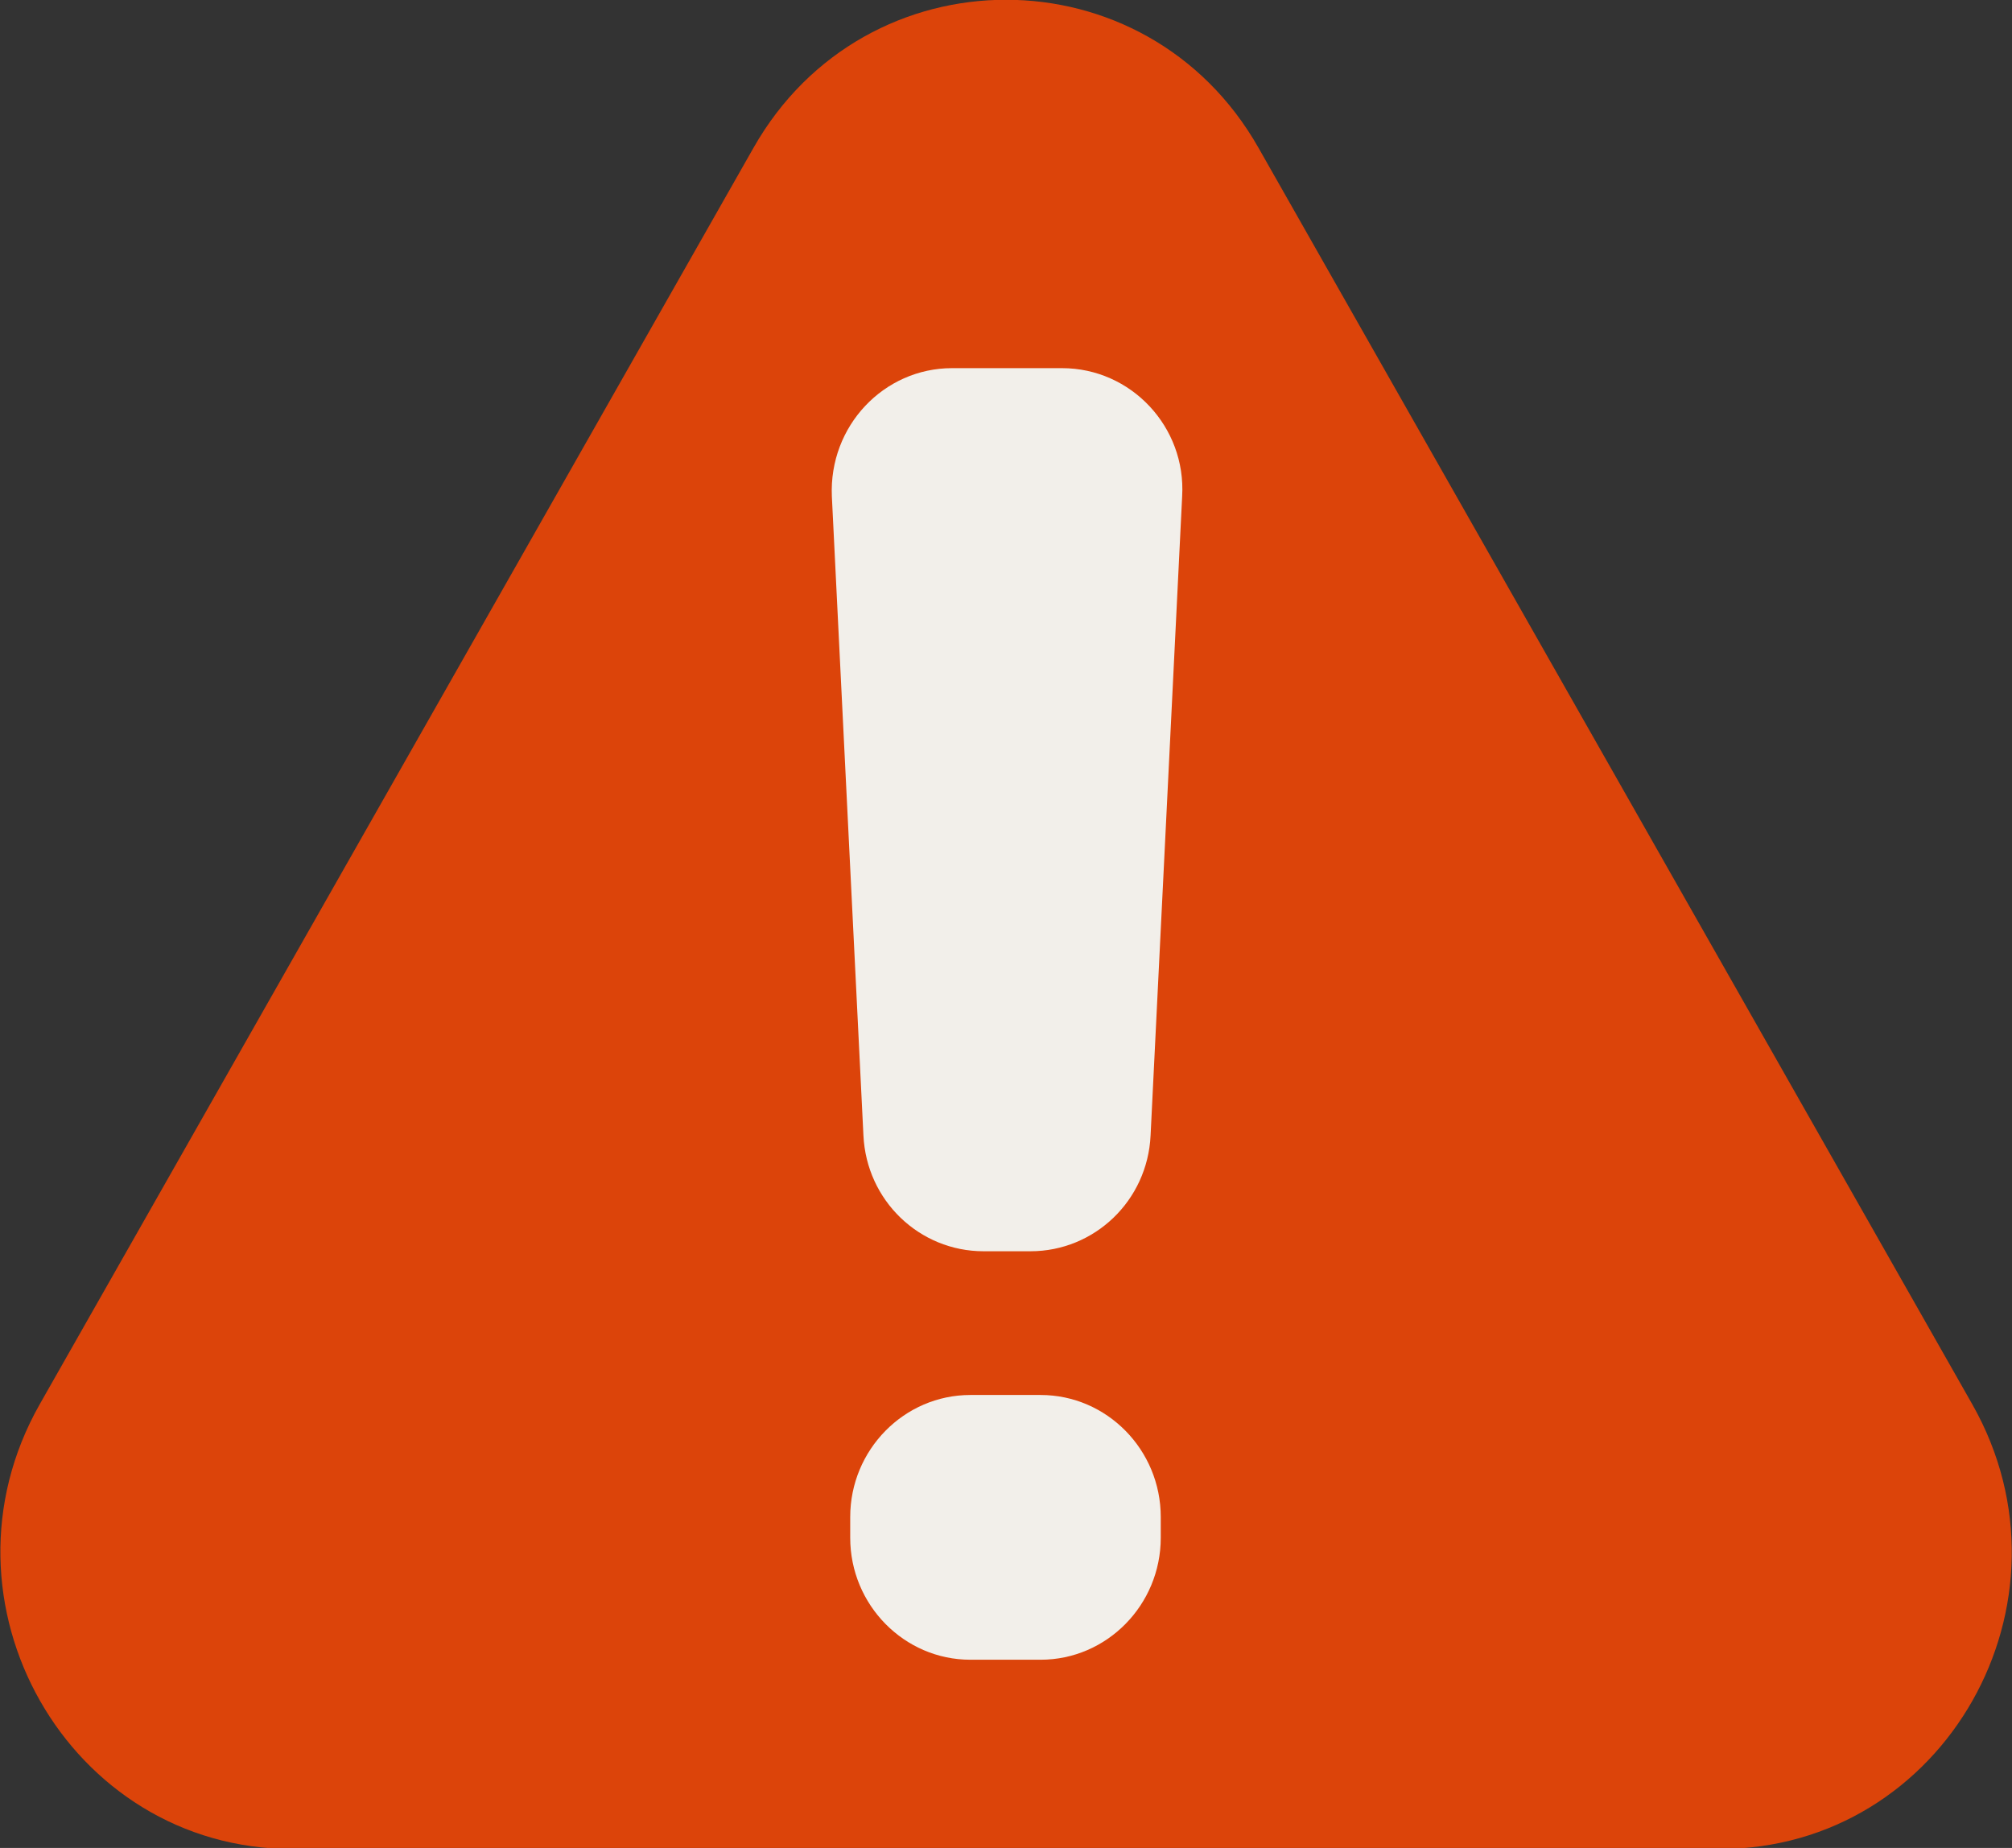
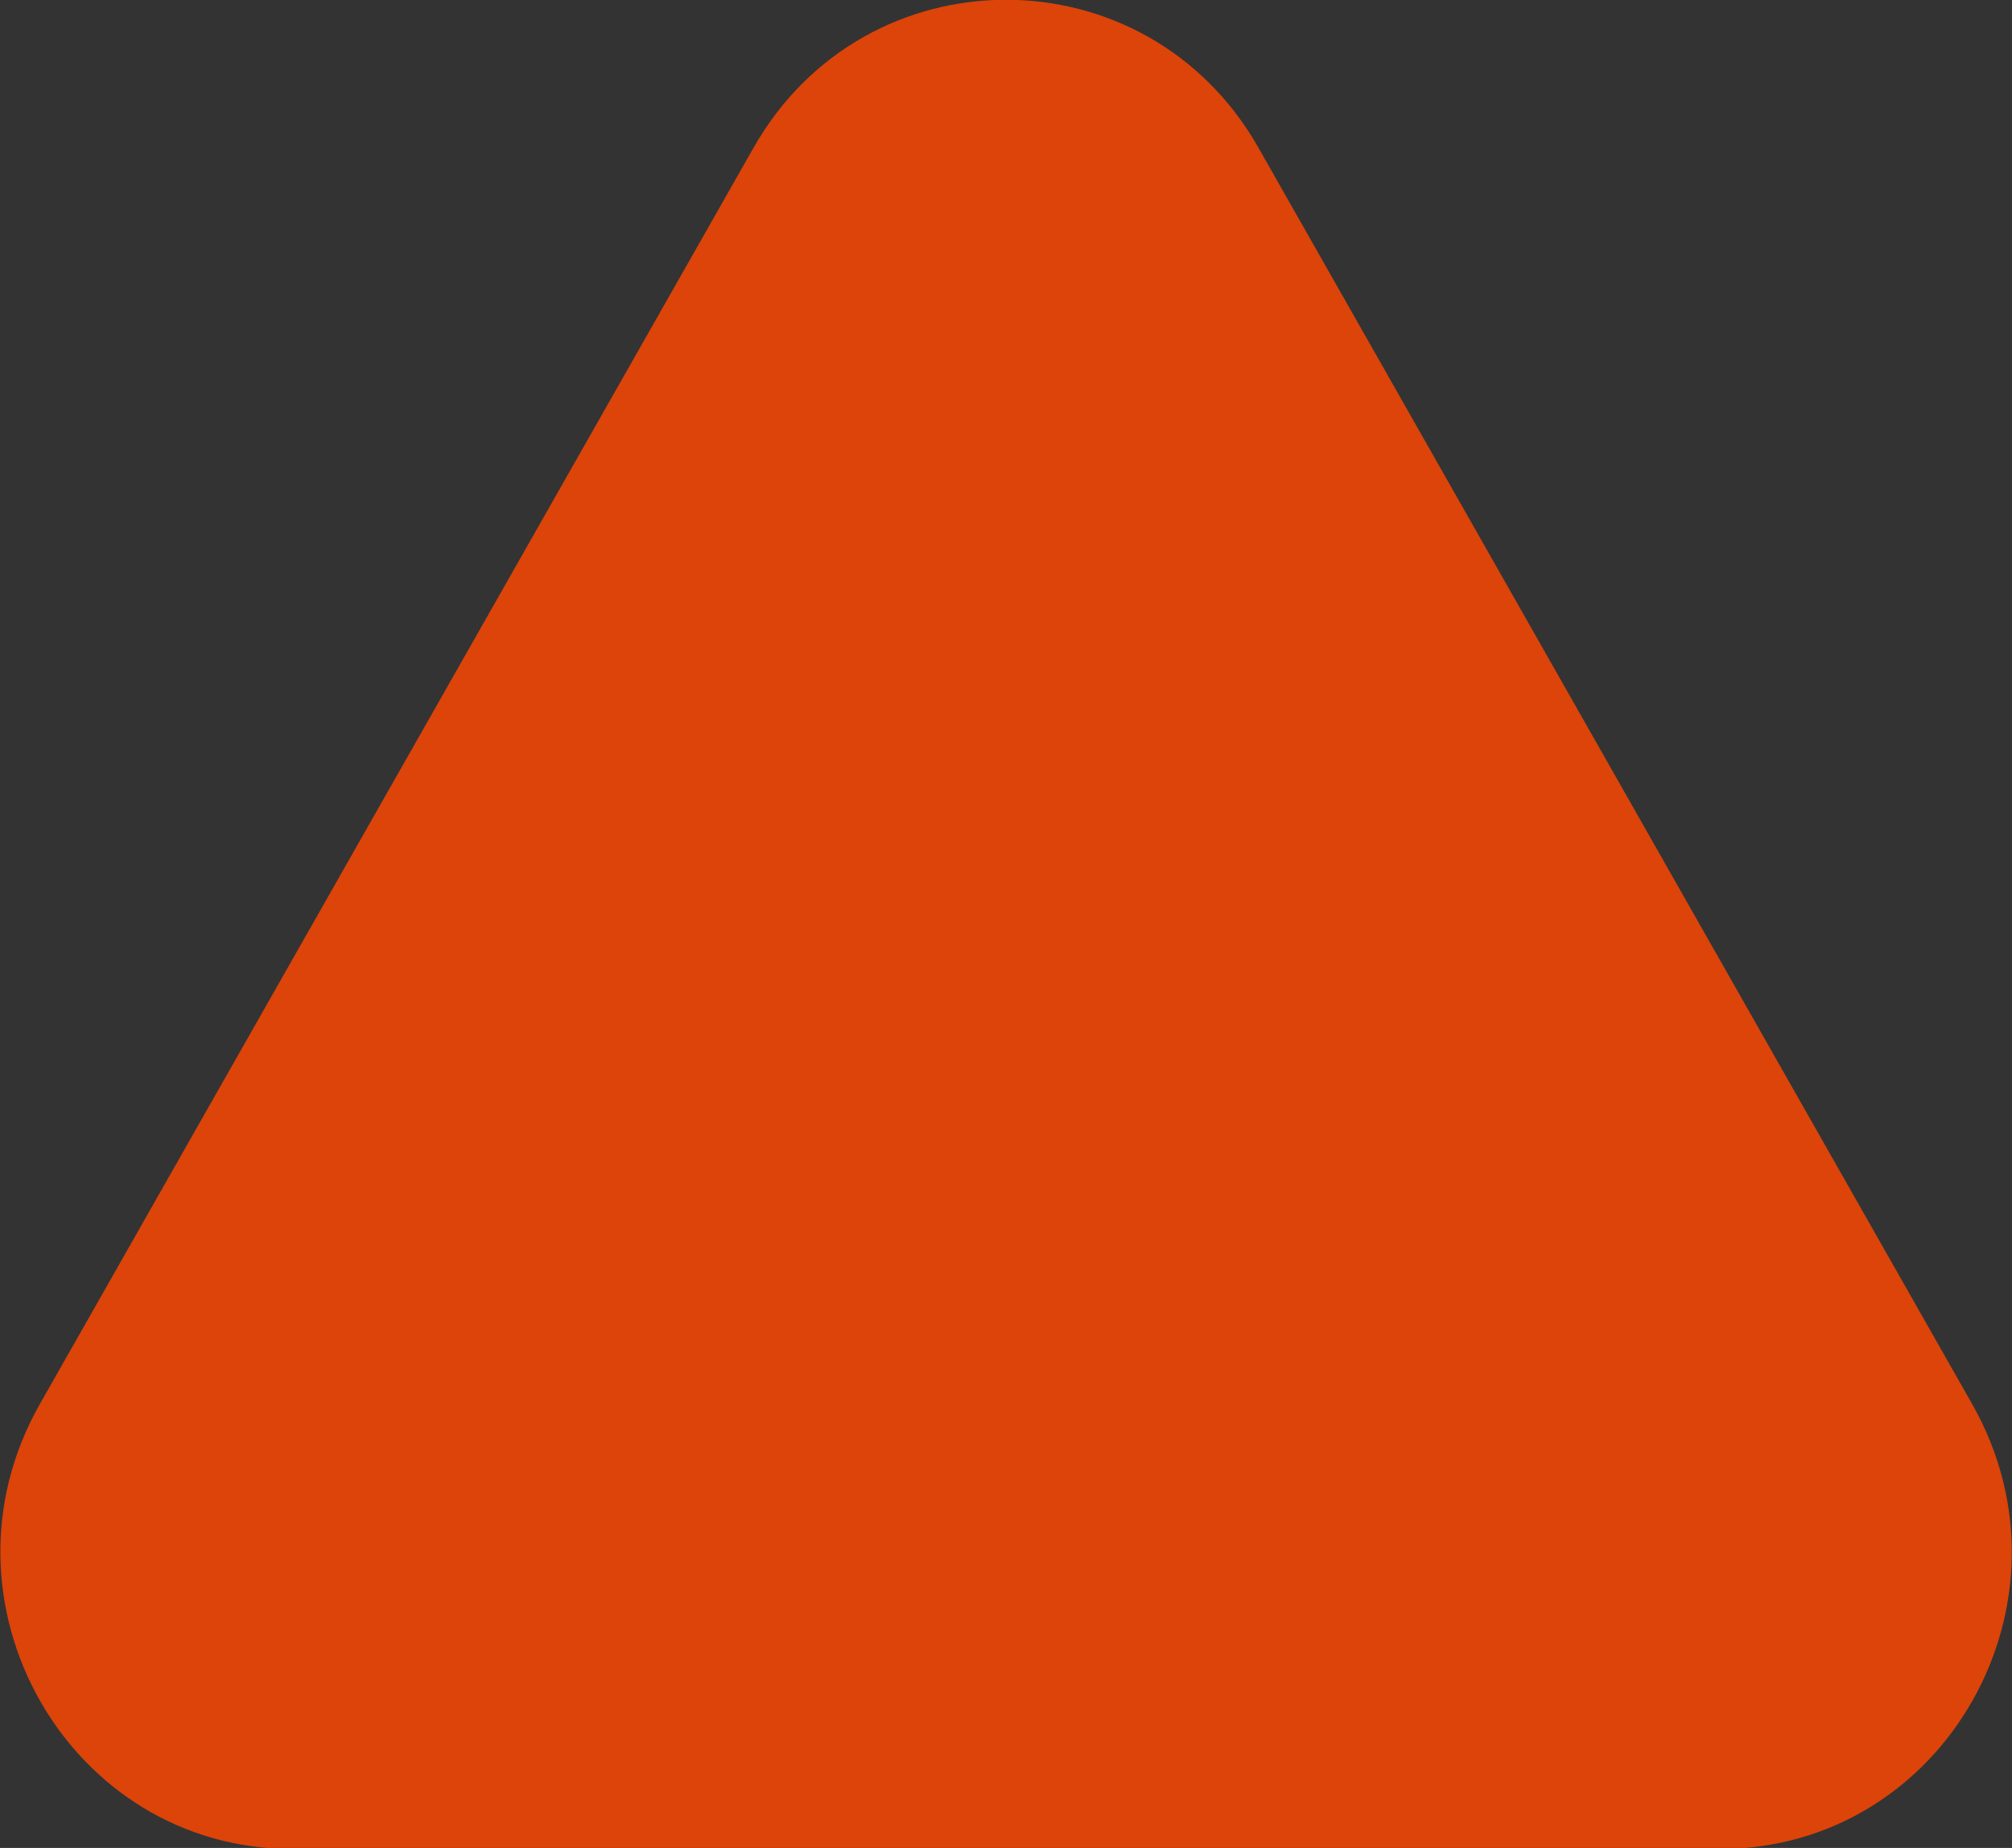
<svg xmlns="http://www.w3.org/2000/svg" width="49" height="45" viewBox="0 0 49 45" fill="none">
  <rect x="0" y="0" width="49" height="45" fill="#333333" stroke="none" />
  <g clip-path="url(#clip0_1788_15776)">
    <path d="M18.35 3.601L0.967 34.197C-1.76 39.007 1.662 45.026 7.117 45.026H41.883C47.364 45.026 50.761 39.007 48.033 34.197L30.65 3.601C27.922 -1.208 21.078 -1.208 18.35 3.601Z" fill="#DC440A" />
-     <path d="M23.161 8.965H25.864C27.55 8.965 28.889 10.4 28.79 12.087L28.021 27.65C27.947 29.236 26.657 30.47 25.095 30.47H23.954C22.392 30.47 21.103 29.236 21.028 27.65L20.259 12.087C20.185 10.375 21.524 8.965 23.186 8.965H23.161ZM20.706 37.446V36.942C20.706 35.305 22.02 33.97 23.632 33.97H25.343C26.955 33.97 28.269 35.305 28.269 36.942V37.446C28.269 39.082 26.955 40.417 25.343 40.417H23.632C22.02 40.417 20.706 39.082 20.706 37.446Z" fill="#F2EFEA" />
  </g>
  <defs>
    <clipPath id="clip0_1788_15776">
      <rect width="49" height="45" fill="white" />
    </clipPath>
  </defs>
</svg>